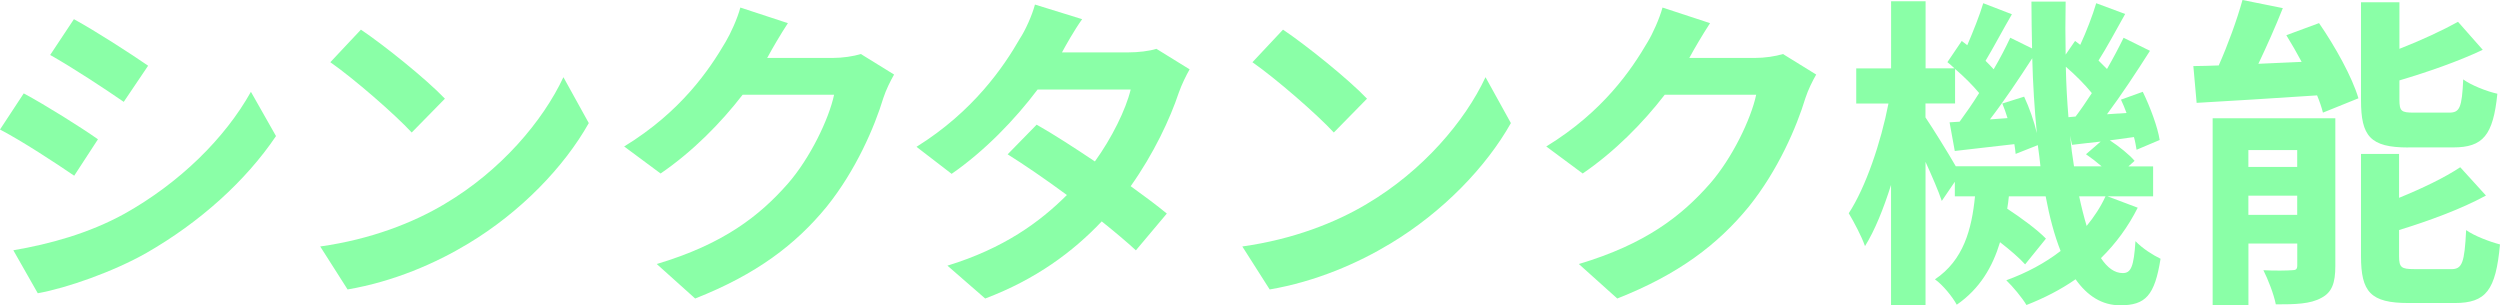
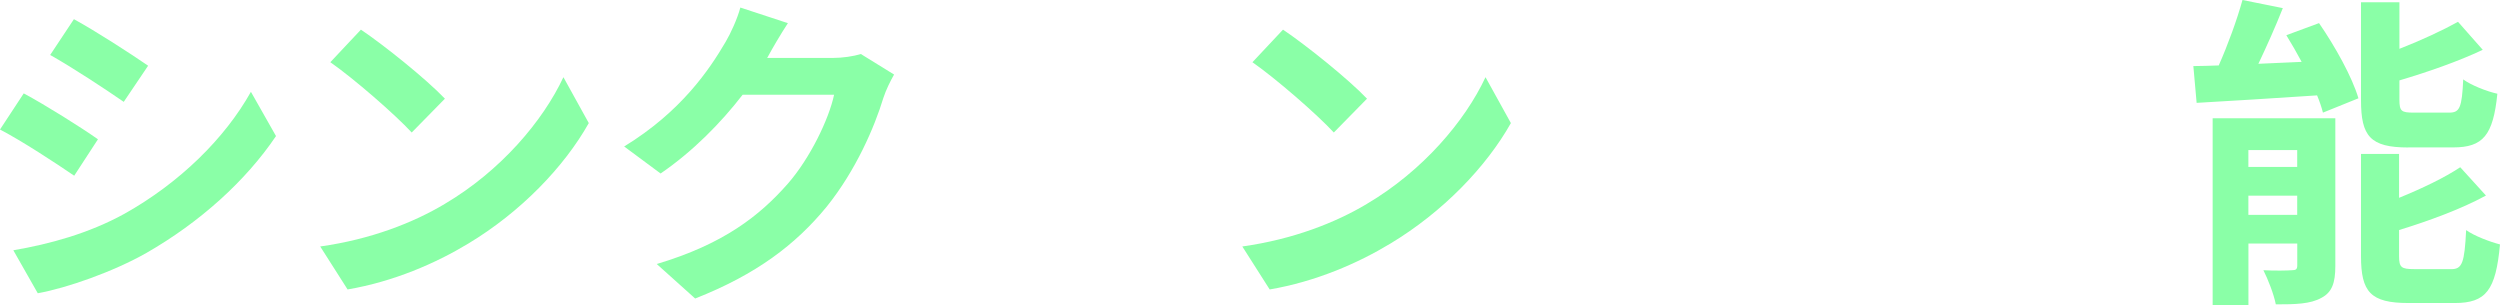
<svg xmlns="http://www.w3.org/2000/svg" id="uuid-287987b0-5889-42d0-8083-44931e650211" data-name="レイヤー 2" width="427.53" height="52.21" viewBox="0 0 427.53 52.21">
  <defs>
    <style>
      .uuid-91fec12e-5466-4f72-bd71-c0a73cc15bde {
        fill: #8affa7;
      }
    </style>
  </defs>
  <g id="uuid-1ee3a42e-40e4-4bab-b454-273233864f3a" data-name="レイヤー 1">
    <g>
      <path class="uuid-91fec12e-5466-4f72-bd71-c0a73cc15bde" d="M16.75,23.82l-4.06,6.23c-3.17-2.17-8.96-5.96-12.69-7.9l4.06-6.18c3.73,2,9.85,5.84,12.69,7.85ZM21.26,36.57c9.46-5.29,17.2-12.91,21.65-20.87l4.29,7.57c-5.18,7.68-13.03,14.75-22.15,19.98-5.68,3.23-13.64,6.01-18.59,6.9l-4.18-7.35c6.23-1.06,12.91-2.89,18.98-6.23ZM25.33,11.24l-4.17,6.18c-3.12-2.17-8.91-5.96-12.58-8.02l4.06-6.12c3.67,2,9.8,5.96,12.69,7.96Z" />
      <path class="uuid-91fec12e-5466-4f72-bd71-c0a73cc15bde" d="M76.09,34.85c9.52-5.62,16.75-14.14,20.26-21.65l4.34,7.85c-4.23,7.51-11.63,15.2-20.6,20.6-5.62,3.4-12.8,6.51-20.65,7.85l-4.68-7.35c8.68-1.22,15.92-4.06,21.32-7.29ZM76.09,16.87l-5.68,5.79c-2.89-3.12-9.85-9.18-13.92-12.02l5.23-5.57c3.9,2.62,11.13,8.41,14.36,11.8Z" />
      <path class="uuid-91fec12e-5466-4f72-bd71-c0a73cc15bde" d="M131.36,9.63c-.06.11-.11.17-.17.28h11.19c1.72,0,3.56-.28,4.84-.67l5.68,3.51c-.61,1.06-1.39,2.62-1.84,4.01-1.5,4.95-4.68,12.36-9.69,18.59-5.29,6.46-12.02,11.58-22.49,15.7l-6.57-5.9c11.41-3.4,17.59-8.24,22.43-13.75,3.79-4.34,7.01-11.02,7.9-15.2h-15.64c-3.73,4.84-8.57,9.74-14.03,13.47l-6.23-4.62c9.74-5.96,14.58-13.14,17.37-17.92.83-1.39,2-3.95,2.5-5.84l8.13,2.67c-1.28,1.95-2.73,4.45-3.39,5.68Z" />
-       <path class="uuid-91fec12e-5466-4f72-bd71-c0a73cc15bde" d="M181.62,8.96h11.3c1.73,0,3.62-.22,4.84-.61l5.68,3.51c-.61,1.06-1.34,2.56-1.84,3.95-1.5,4.51-4.29,10.46-8.24,16.03,2.39,1.73,4.56,3.34,6.18,4.68l-5.29,6.29c-1.5-1.39-3.56-3.12-5.84-4.95-4.9,5.18-11.24,9.91-19.93,13.19l-6.46-5.62c9.63-2.95,15.81-7.46,20.43-12.08-3.62-2.67-7.29-5.18-10.13-6.96l4.96-5.07c2.95,1.67,6.46,3.95,9.96,6.29,2.89-4.01,5.29-8.85,6.12-12.3h-15.92c-3.9,5.18-9.07,10.52-14.7,14.42l-6.01-4.62c9.74-6.07,14.92-13.69,17.7-18.54.89-1.34,2.06-3.9,2.56-5.79l8.07,2.5c-1.39,1.95-2.78,4.45-3.45,5.68Z" />
      <path class="uuid-91fec12e-5466-4f72-bd71-c0a73cc15bde" d="M233.78,34.85c9.52-5.62,16.76-14.14,20.26-21.65l4.34,7.85c-4.23,7.51-11.63,15.2-20.6,20.6-5.62,3.4-12.8,6.51-20.65,7.85l-4.68-7.35c8.68-1.22,15.92-4.06,21.32-7.29ZM233.78,16.87l-5.68,5.79c-2.89-3.12-9.85-9.18-13.92-12.02l5.23-5.57c3.9,2.62,11.13,8.41,14.36,11.8Z" />
-       <path class="uuid-91fec12e-5466-4f72-bd71-c0a73cc15bde" d="M289.05,9.63c-.05.11-.11.17-.17.28h11.19c1.73,0,3.56-.28,4.84-.67l5.68,3.51c-.61,1.06-1.39,2.62-1.84,4.01-1.5,4.95-4.68,12.36-9.69,18.59-5.29,6.46-12.02,11.58-22.49,15.7l-6.57-5.9c11.41-3.4,17.59-8.24,22.43-13.75,3.79-4.34,7.01-11.02,7.9-15.2h-15.64c-3.73,4.84-8.57,9.74-14.03,13.47l-6.23-4.62c9.74-5.96,14.58-13.14,17.37-17.92.84-1.39,2-3.95,2.51-5.84l8.13,2.67c-1.28,1.95-2.73,4.45-3.4,5.68Z" />
-       <path class="uuid-91fec12e-5466-4f72-bd71-c0a73cc15bde" d="M365.58,35.51c-1.62,3.23-3.73,6.12-6.29,8.63,1.11,1.67,2.34,2.56,3.73,2.56s1.89-1.06,2.17-5.46c1.22,1.28,3.01,2.39,4.29,3.01-1,6.29-2.56,7.96-6.9,7.96-3.12,0-5.62-1.61-7.63-4.45-2.56,1.78-5.4,3.23-8.4,4.4-.72-1.22-2.34-3.17-3.45-4.23,3.51-1.28,6.62-2.95,9.29-5.01-1.06-2.67-1.89-5.79-2.56-9.35h-6.29c-.06.72-.17,1.45-.28,2.12,2.45,1.61,5.18,3.62,6.62,5.12l-3.56,4.4c-.95-1.06-2.56-2.45-4.29-3.79-1.28,4.23-3.45,7.96-7.4,10.69-.72-1.34-2.39-3.4-3.73-4.34,4.9-3.28,6.29-8.57,6.85-14.19h-3.45v-2.5l-2.23,3.28c-.56-1.67-1.67-4.23-2.78-6.68v24.49h-5.9v-20.54c-1.28,4.06-2.78,7.79-4.45,10.46-.61-1.73-1.89-4.12-2.78-5.62,2.89-4.4,5.51-12.13,6.79-18.76h-5.51v-6.01h5.96V.22h5.9v11.47h4.95c-.39-.39-.83-.72-1.22-1.06l2.45-3.62.95.72c1-2.34,2.12-5.12,2.73-7.18l4.9,1.89c-1.56,2.67-3.17,5.73-4.51,7.96.5.5,1,1,1.39,1.45,1.11-1.89,2.06-3.73,2.84-5.4l3.73,1.84c-.05-2.62-.11-5.29-.11-8.02h5.85c-.06,3.12-.06,6.12,0,9.07l1.61-2.34.89.67c1.06-2.28,2.12-5.07,2.73-7.12l4.95,1.84c-1.56,2.78-3.17,5.79-4.56,7.96.5.5,1,1,1.45,1.45,1.06-1.84,2.06-3.73,2.84-5.34l4.51,2.23c-2.23,3.51-4.9,7.57-7.35,10.85l3.34-.22c-.28-.78-.61-1.56-.95-2.28l3.73-1.34c1.28,2.62,2.56,6.07,2.89,8.24l-3.95,1.67c-.11-.61-.22-1.39-.45-2.17l-4.12.56c1.61,1.06,3.34,2.45,4.23,3.51l-1.06.95h4.23v5.12h-7.79l5.18,1.95ZM348.94,28.44c-.11-1.17-.28-2.39-.45-3.62l-3.79,1.5c-.05-.5-.11-1.06-.22-1.67-3.62.39-7.07.83-10.19,1.17l-.89-4.9,1.72-.11c1.06-1.45,2.23-3.12,3.34-4.9-1.06-1.28-2.62-2.84-4.12-4.12v5.9h-5.06v2.39c1.17,1.73,3.84,6.01,5.18,8.35h14.47ZM346.15,16.53c.89,1.89,1.73,4.29,2.17,6.23-.39-4.06-.67-8.35-.78-12.8-2.23,3.45-4.84,7.35-7.24,10.46l3.01-.22c-.28-.89-.56-1.73-.89-2.5l3.73-1.17ZM354.95,19.93c.89-1.17,1.84-2.56,2.78-4.01-1.17-1.45-2.84-3.12-4.45-4.51.06,3.01.22,5.84.45,8.63l1.22-.11ZM359.4,28.44c-.83-.72-1.78-1.45-2.67-2.06l2.51-2.17c-1.73.17-3.34.39-4.9.56l-.33-1.56c.17,1.84.39,3.56.67,5.23h4.73ZM355.56,33.57c.39,1.84.83,3.56,1.28,5.07,1.28-1.56,2.39-3.23,3.23-5.07h-4.51Z" />
      <path class="uuid-91fec12e-5466-4f72-bd71-c0a73cc15bde" d="M396.58,3.95c2.73,3.95,5.68,9.24,6.74,12.86l-6.07,2.45c-.22-.89-.56-1.89-1-2.95-7.35.5-14.92.95-20.6,1.28l-.56-6.29c1.34,0,2.78-.06,4.34-.11,1.56-3.51,3.12-7.79,4.06-11.19l6.9,1.39c-1.28,3.23-2.78,6.57-4.18,9.52l7.4-.33c-.84-1.56-1.73-3.12-2.62-4.56l5.57-2.06ZM399.37,45.48c0,2.89-.56,4.51-2.39,5.46-1.89,1.06-4.45,1.11-7.79,1.11-.33-1.73-1.34-4.29-2.12-5.84,1.95.11,4.17.06,4.9,0,.67,0,.89-.17.89-.83v-3.73h-8.35v10.52h-6.12v-31.95h20.98v25.27ZM384.5,25.66v2.89h8.35v-2.89h-8.35ZM392.85,36.74v-3.28h-8.35v3.28h8.35ZM411.83,25.22c-6.51,0-8.07-1.95-8.07-8.07V.39h6.57v7.96c3.73-1.45,7.4-3.17,10.02-4.62l4.23,4.79c-4.23,2-9.41,3.79-14.25,5.23v3.28c0,2,.33,2.23,2.45,2.23h6.07c1.78,0,2.17-.83,2.39-5.68,1.34,1,4.06,2.06,5.84,2.45-.72,7.12-2.45,9.18-7.57,9.18h-7.68ZM419.18,46.03c1.89,0,2.28-1.06,2.56-6.68,1.39,1,4.06,2,5.79,2.45-.72,7.85-2.39,10.02-7.74,10.02h-7.9c-6.51,0-8.13-1.89-8.13-8.02v-17.48h6.51v7.51c3.95-1.61,7.79-3.45,10.46-5.23l4.4,4.84c-4.29,2.34-9.8,4.34-14.86,5.9v4.45c0,1.95.39,2.23,2.56,2.23h6.35Z" />
    </g>
  </g>
</svg>